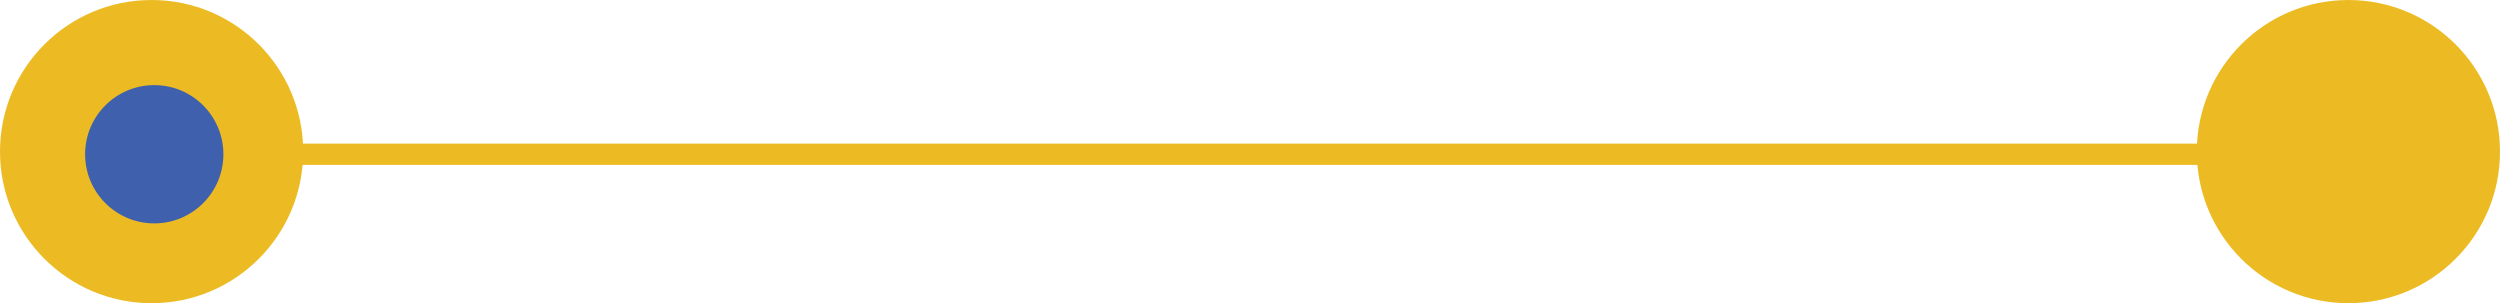
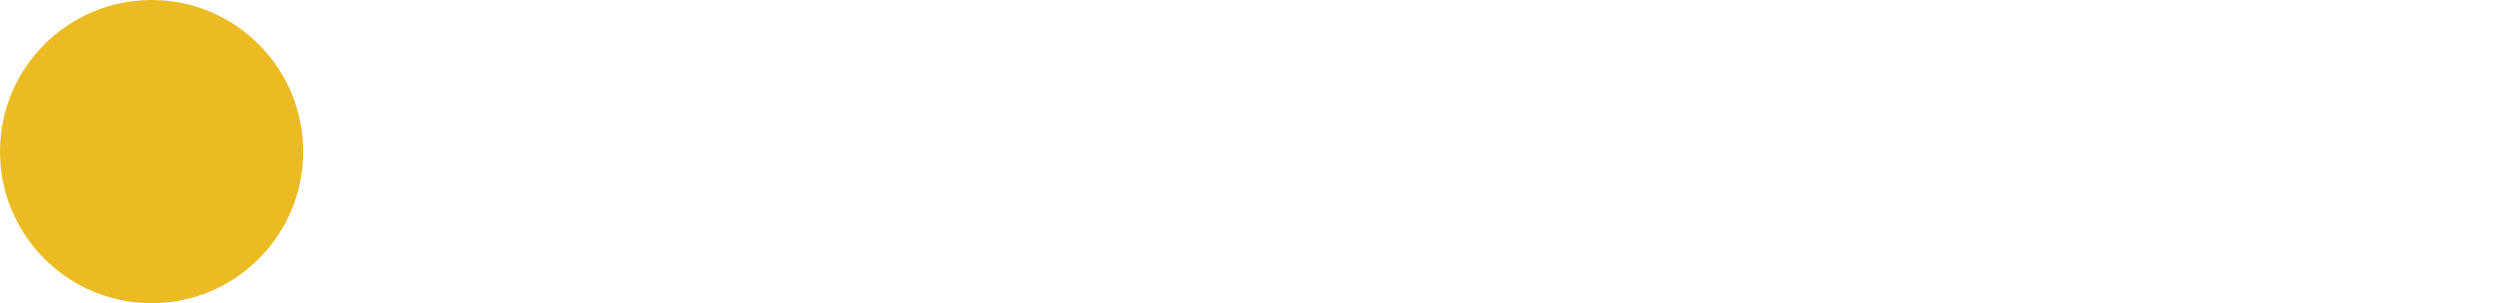
<svg xmlns="http://www.w3.org/2000/svg" width="470" height="57" viewBox="0 0 470 57" fill="none">
-   <path d="M465.5 29H0.5" stroke="#ECBB23" stroke-width="4" />
-   <circle cx="28.5" cy="28.5" r="28.5" transform="matrix(-1 0 0 1 470 0)" fill="#ECBB23" />
  <circle cx="28.5" cy="28.5" r="28.5" transform="matrix(-1 0 0 1 57 0)" fill="#ECBB23" />
-   <circle cx="13" cy="13" r="13" transform="matrix(-1 0 0 1 42 16)" fill="#3F61AD" />
</svg>